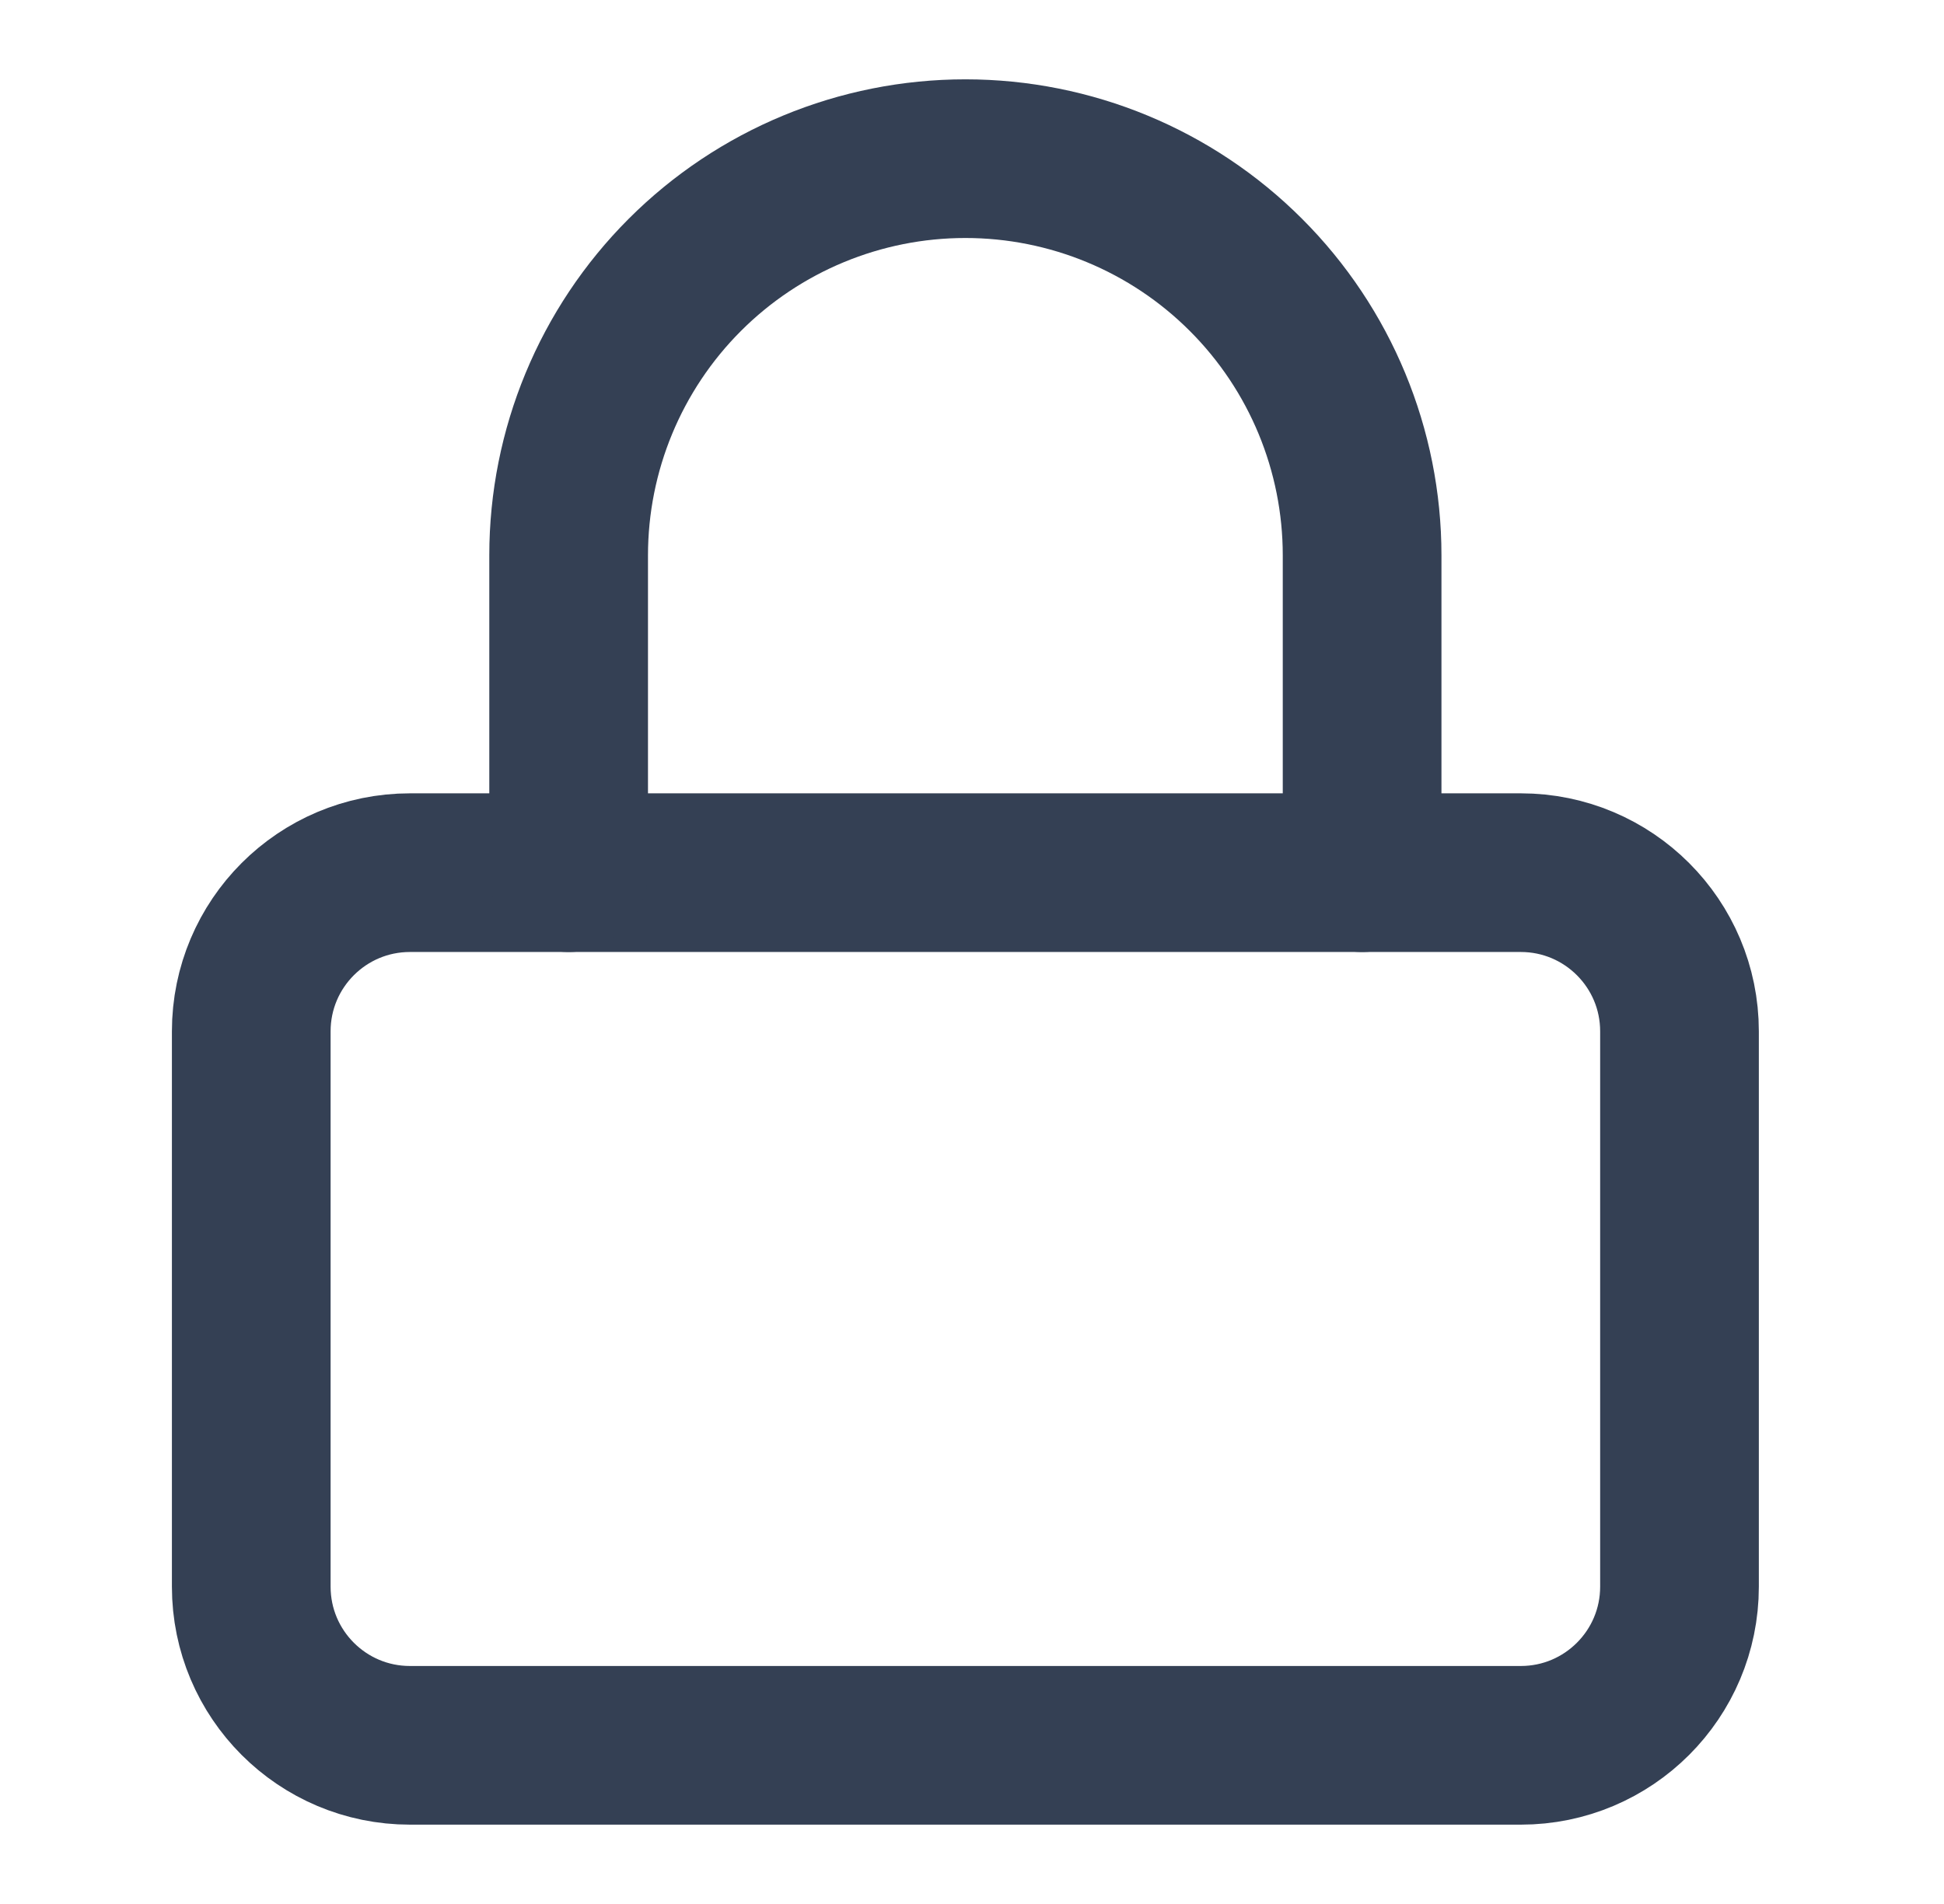
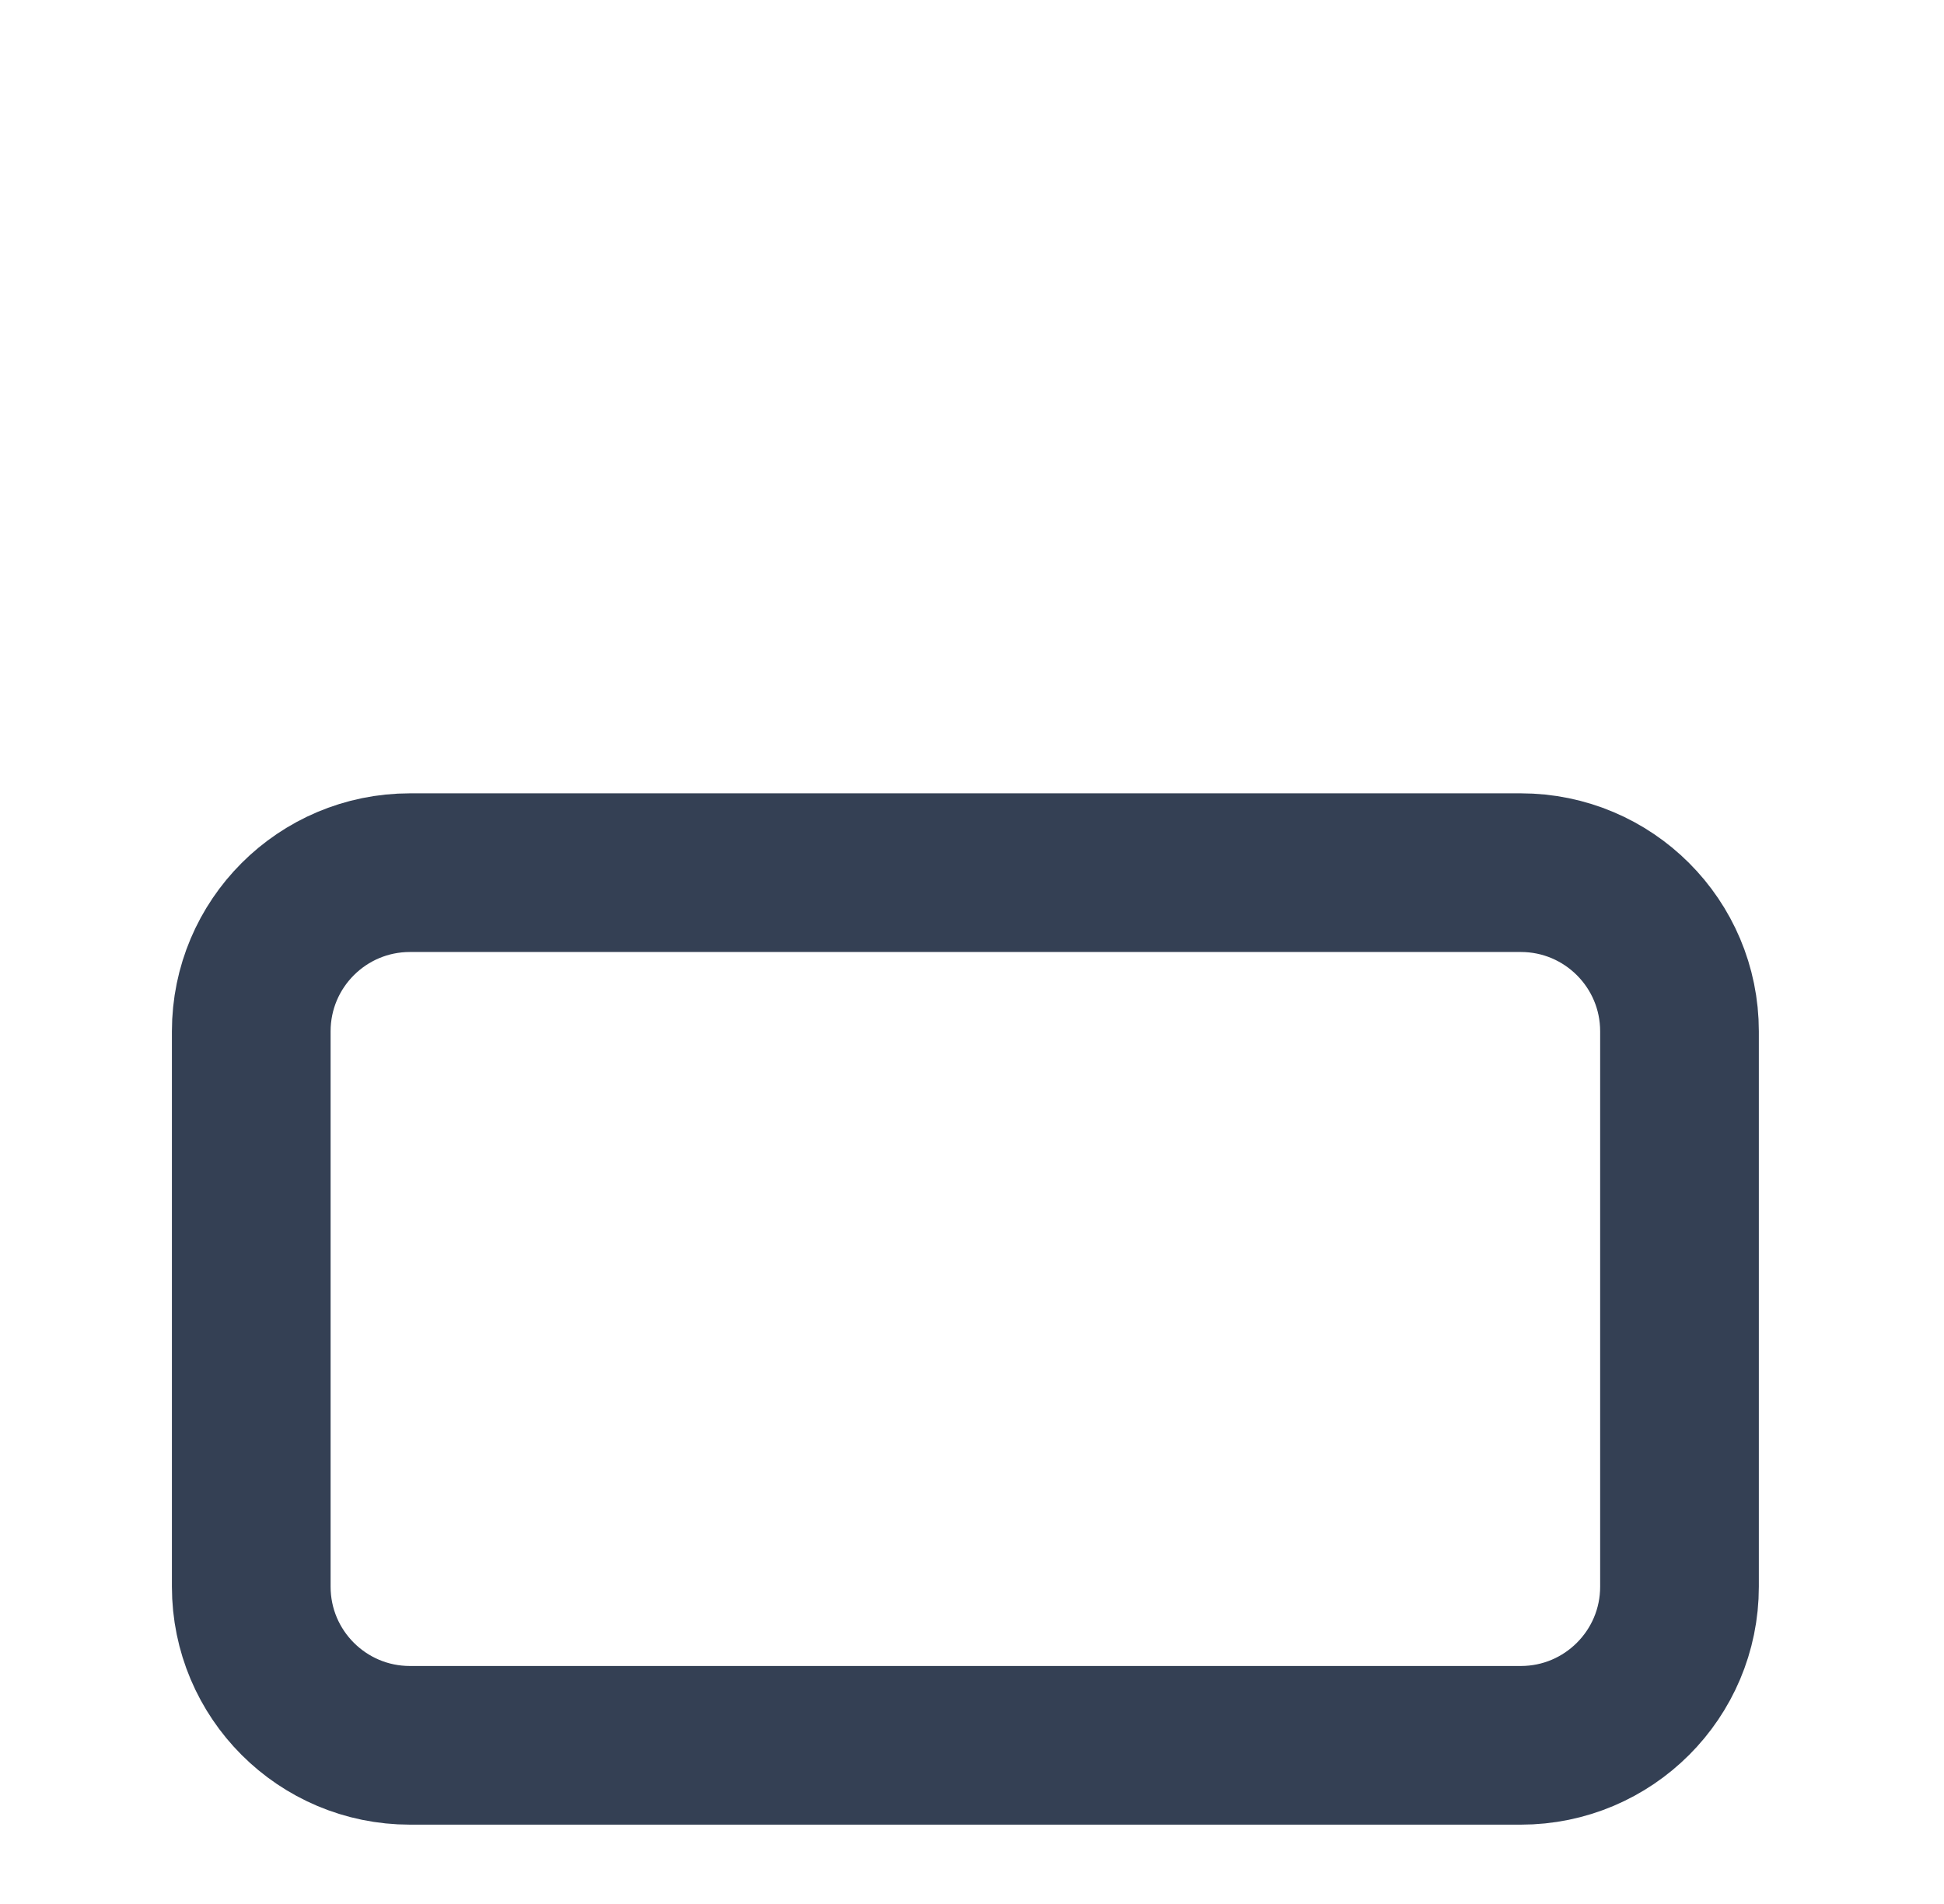
<svg xmlns="http://www.w3.org/2000/svg" width="49" height="48" viewBox="0 0 49 48" fill="none">
  <path d="M38.333 22H10.333C8.124 22 6.333 23.791 6.333 26V40C6.333 42.209 8.124 44 10.333 44H38.333C40.542 44 42.333 42.209 42.333 40V26C42.333 23.791 40.542 22 38.333 22Z" stroke="#344054" stroke-width="4" stroke-linecap="round" stroke-linejoin="round" />
-   <path d="M14.333 22V14C14.333 11.348 15.387 8.804 17.262 6.929C19.138 5.053 21.681 4 24.333 4C26.985 4 29.529 5.053 31.404 6.929C33.28 8.804 34.333 11.348 34.333 14V22" stroke="#344054" stroke-width="4" stroke-linecap="round" stroke-linejoin="round" />
</svg>